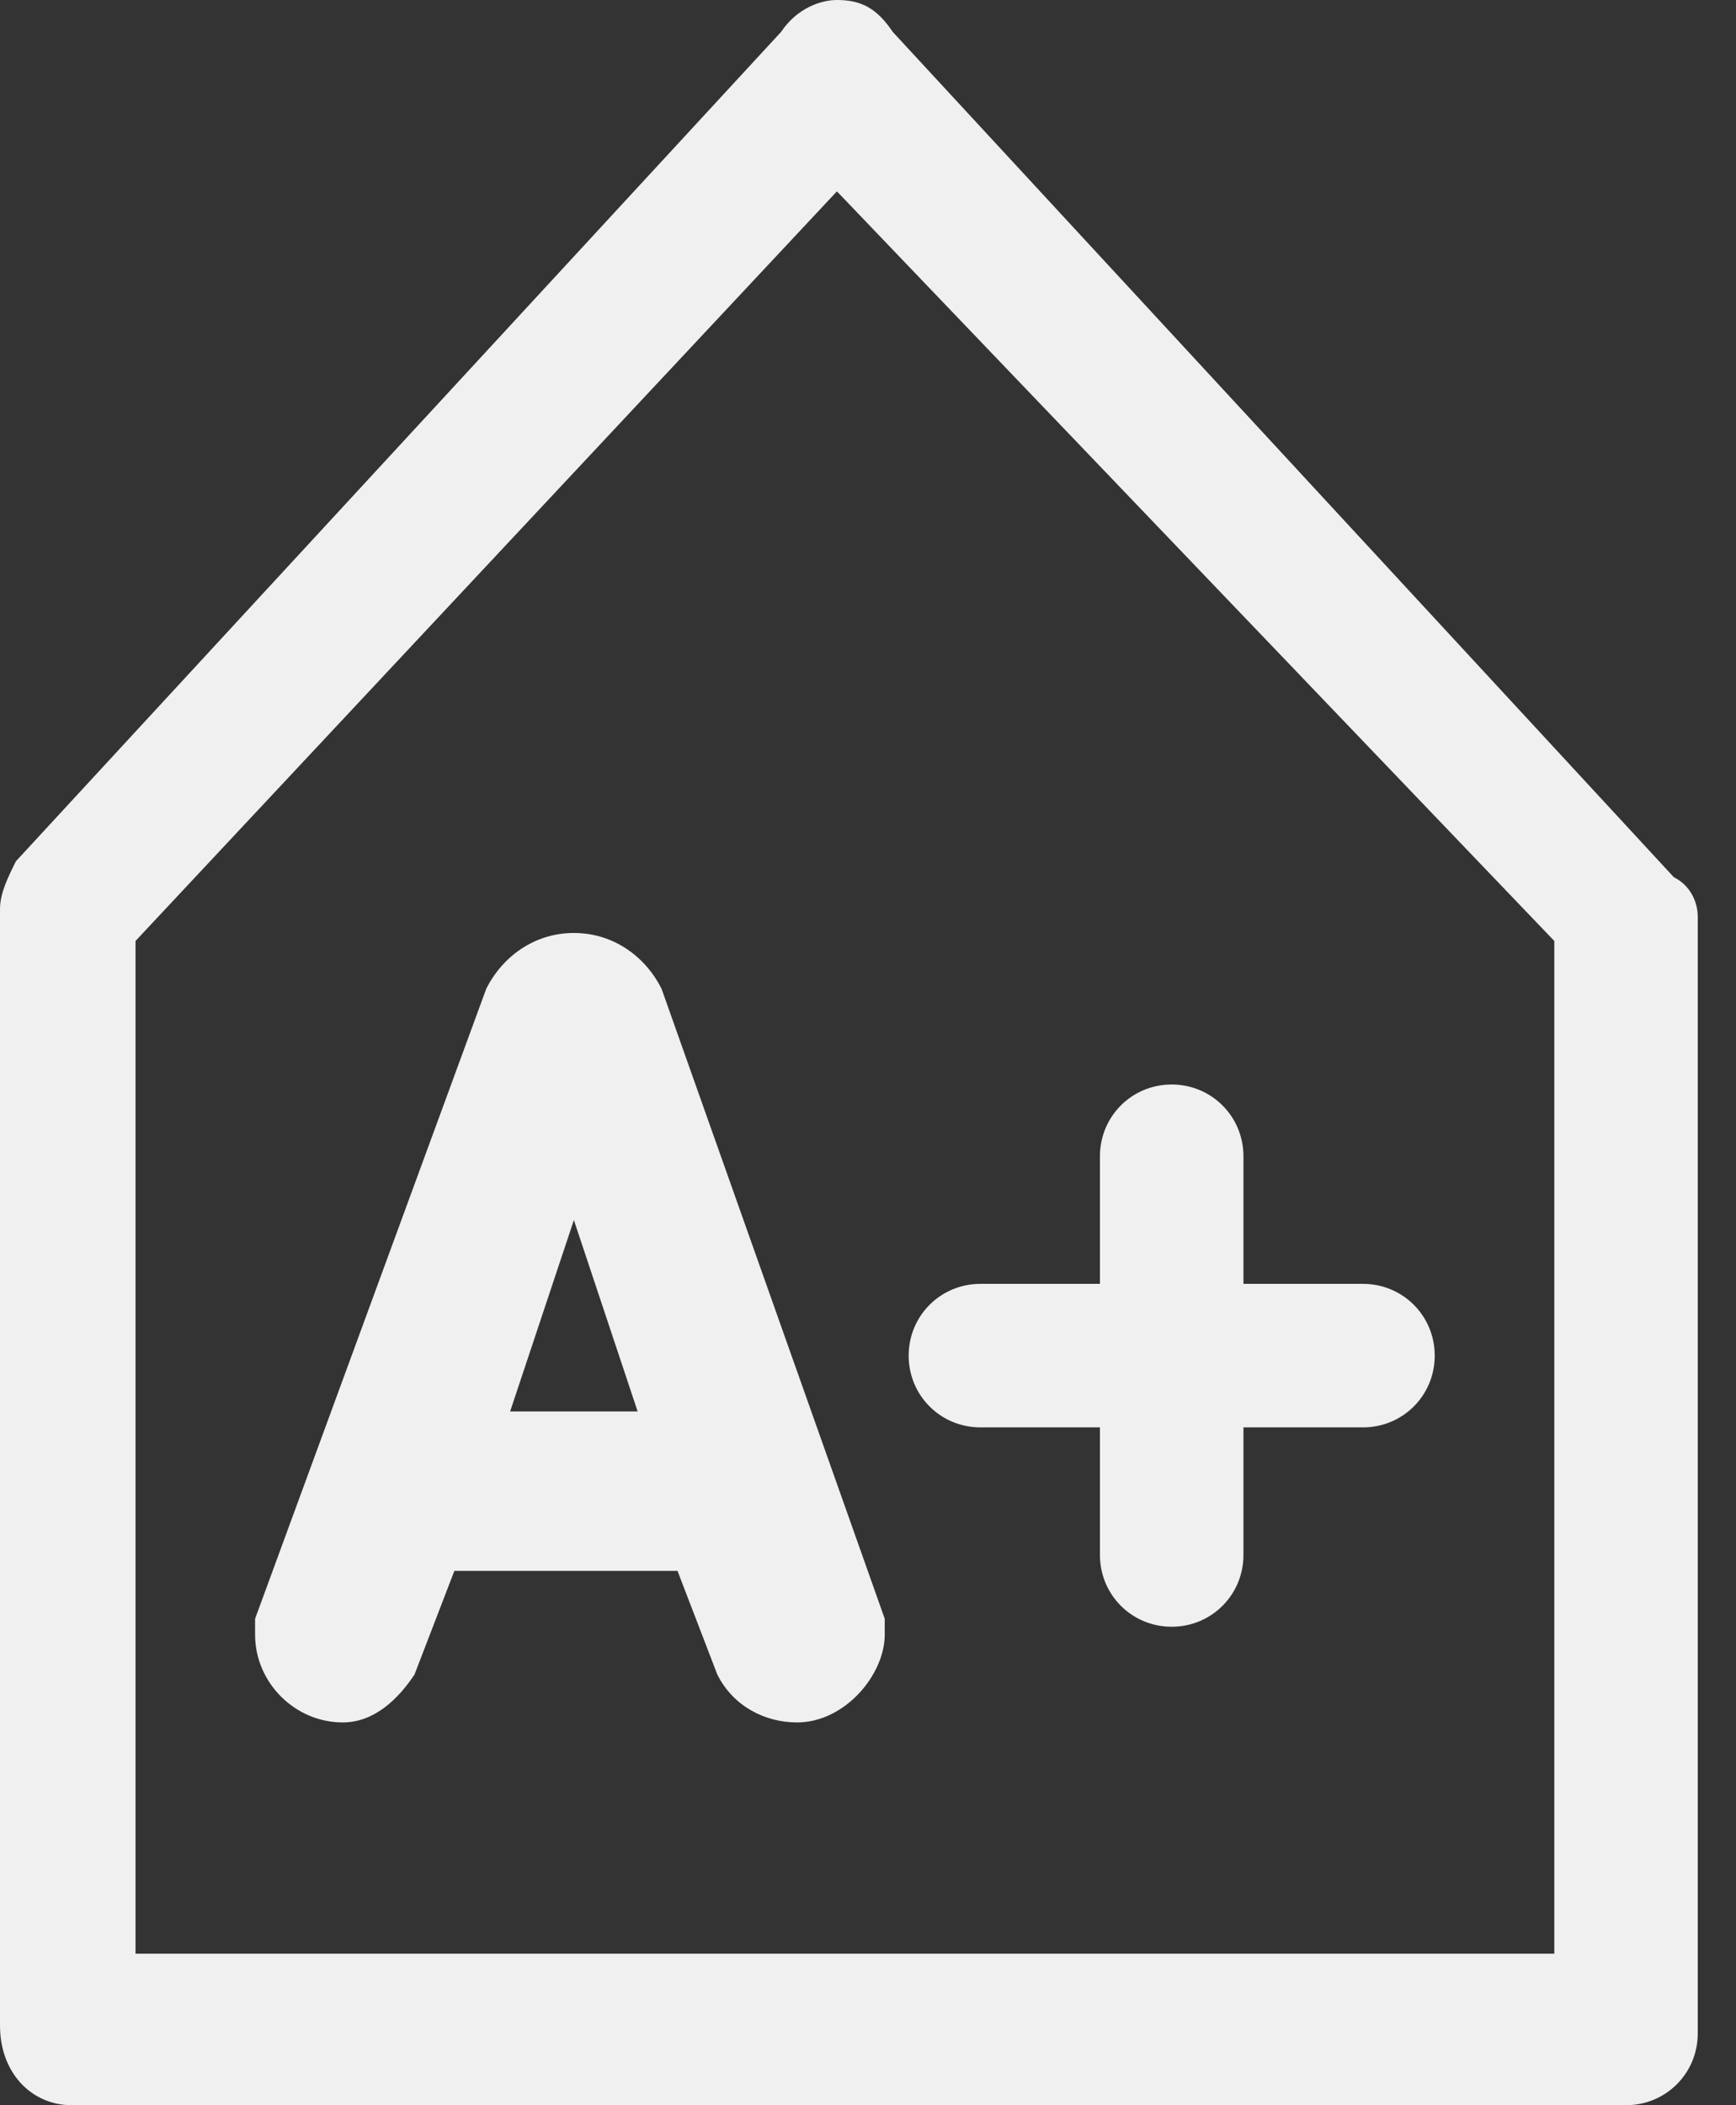
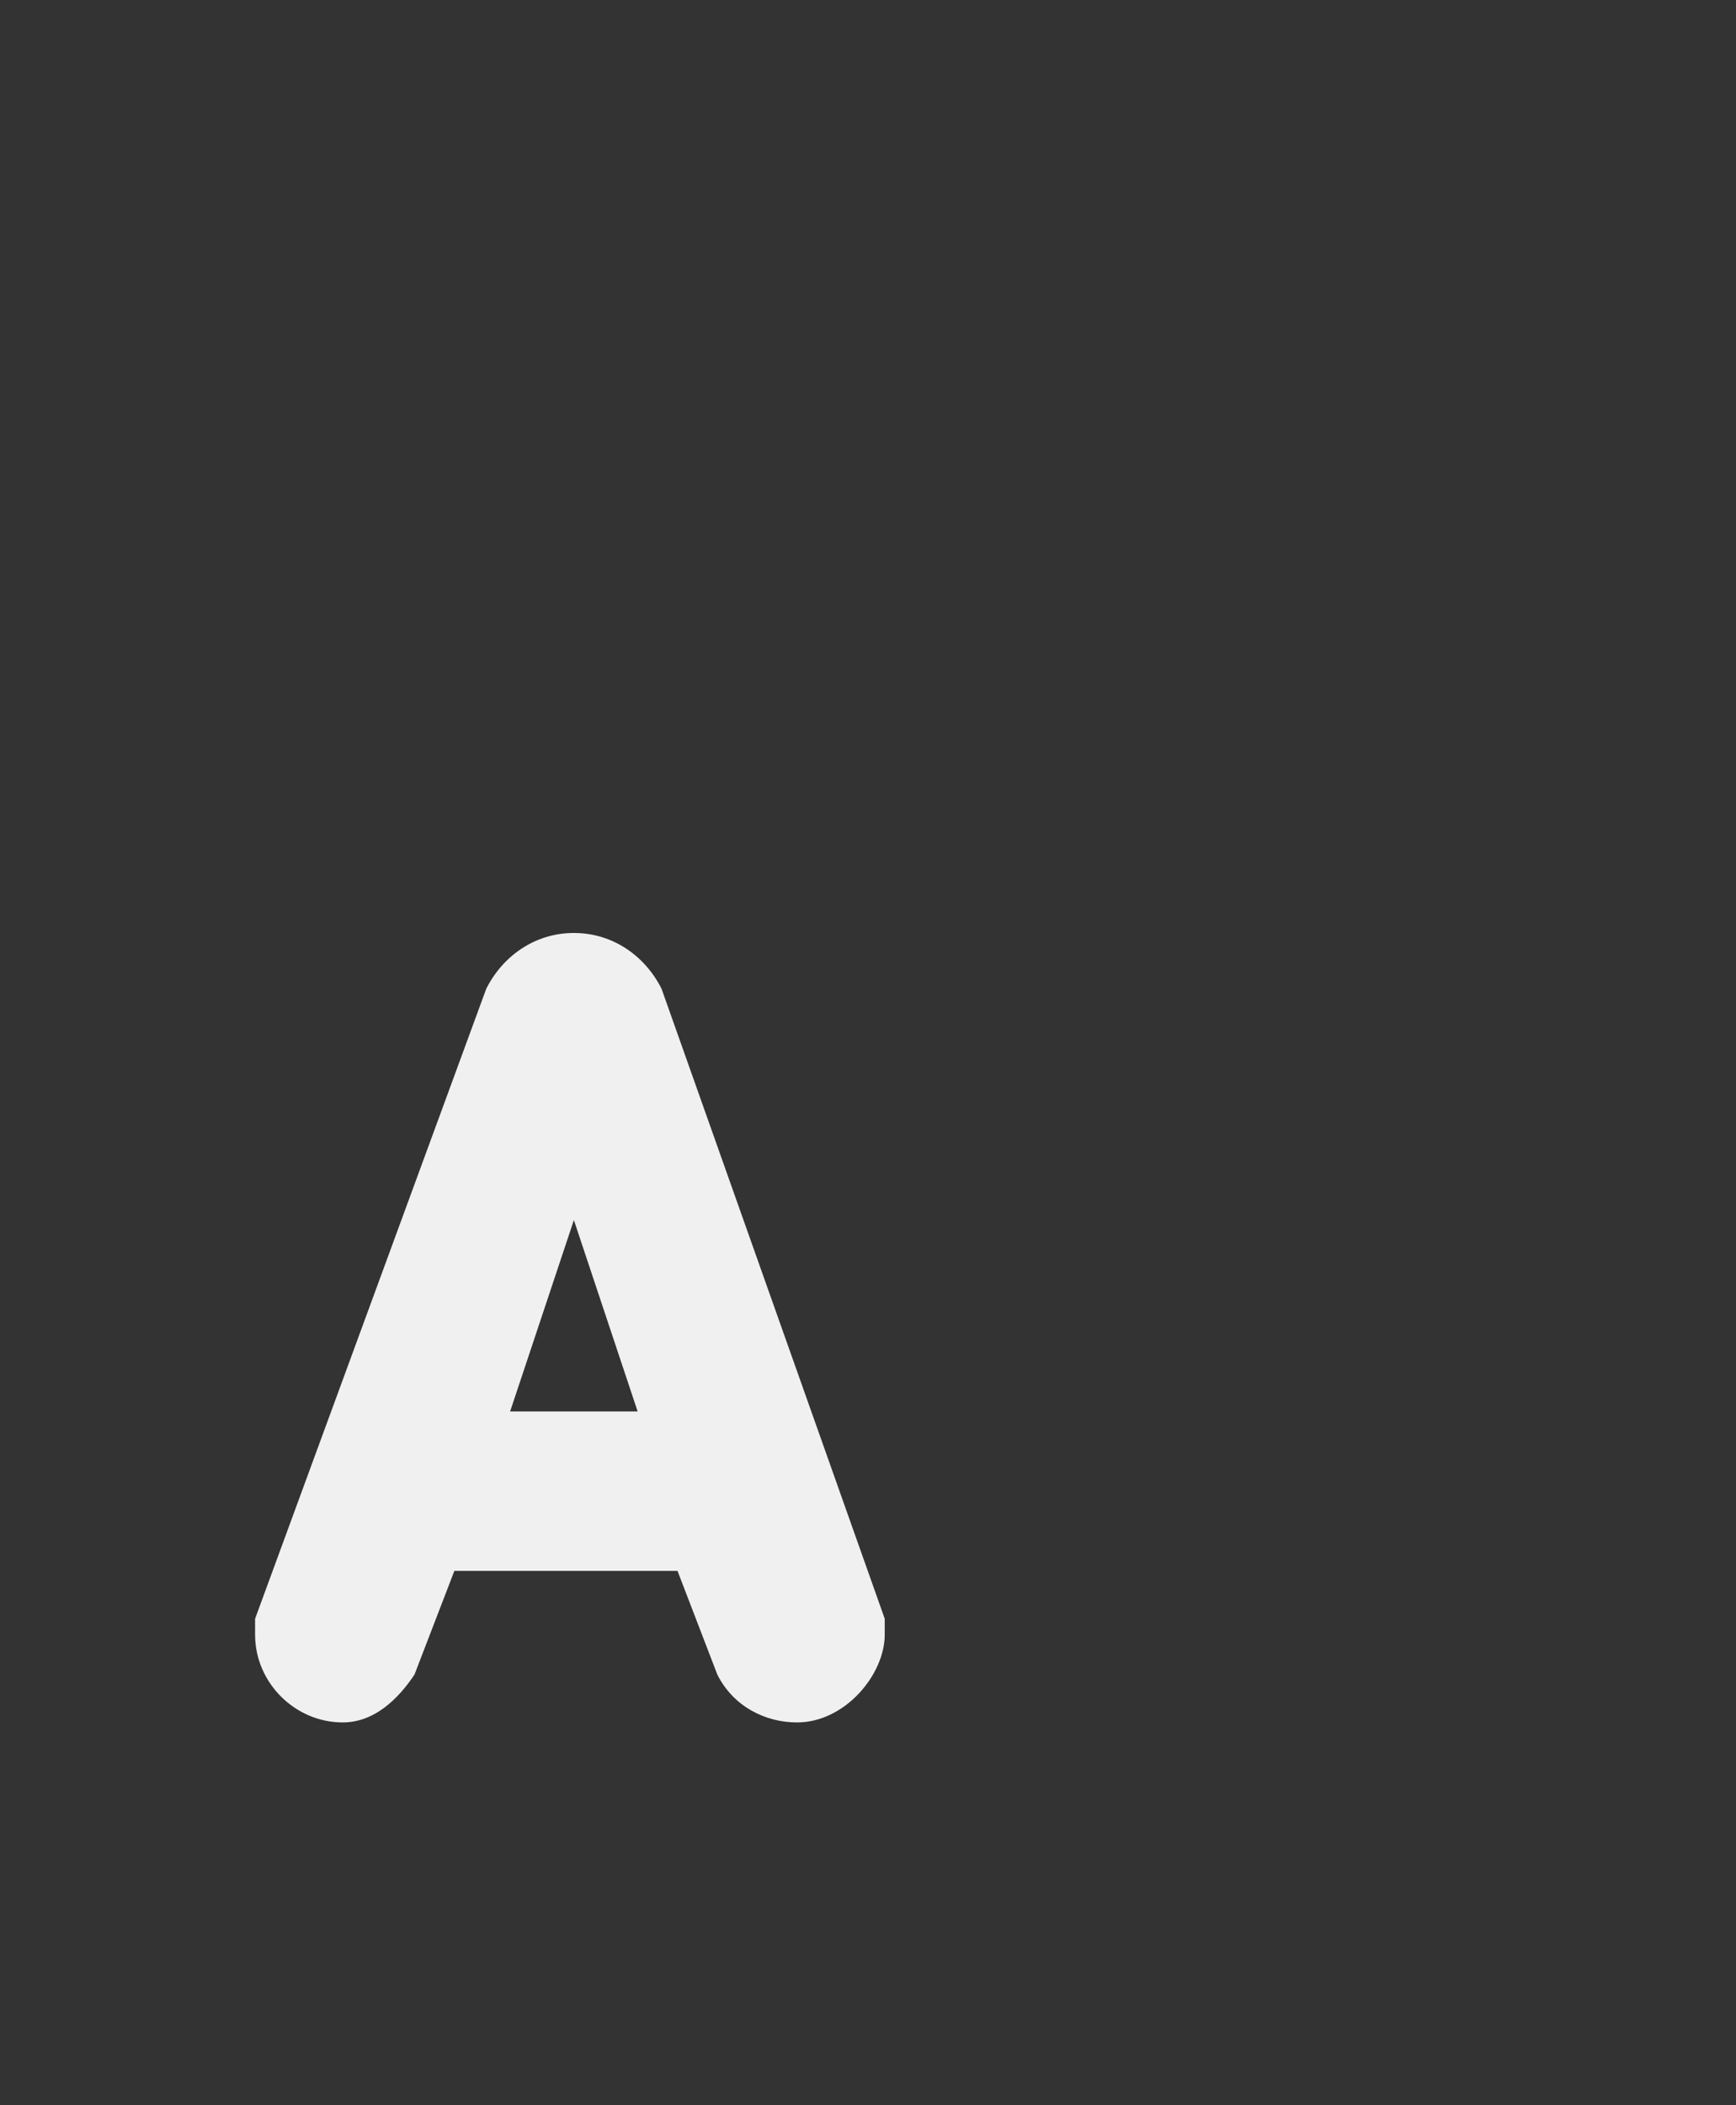
<svg xmlns="http://www.w3.org/2000/svg" width="33" height="40" viewBox="0 0 33 40" fill="none">
  <rect x="0" y="0" width="33" height="40" fill="#333333" stroke="none" />
  <g clip-path="url(#clip0_671_2109)">
-     <path d="M32.273 17.424V38.636C32.273 39.394 31.667 40 30.909 40H1.364C0.606 40 0 39.394 0 38.485V17.273C0 16.97 0.152 16.667 0.303 16.364L14.848 0.606C15.152 0.152 15.606 0 15.909 0C16.364 0 16.667 0.152 16.97 0.606L31.818 16.667C32.121 16.818 32.273 17.121 32.273 17.424ZM29.546 37.121V17.879L15.909 3.636L2.576 17.879V37.121H29.546Z" fill="#F0F0F0" />
    <path d="M15.152 32.727C14.546 32.727 13.94 32.424 13.636 31.818L12.879 29.848H8.637L7.879 31.818C7.576 32.273 7.121 32.727 6.515 32.727C5.606 32.727 4.849 31.97 4.849 31.06C4.849 30.909 4.849 30.909 4.849 30.757L9.243 18.788C9.546 18.182 10.152 17.727 10.909 17.727C11.667 17.727 12.273 18.182 12.576 18.788L16.818 30.757C16.818 30.909 16.818 31.06 16.818 31.06C16.818 31.818 16.061 32.727 15.152 32.727ZM12.121 26.818L10.909 23.182L9.697 26.818H12.121Z" fill="#F0F0F0" />
-     <path d="M25.909 24.394H23.637V21.97C23.637 21.212 23.03 20.606 22.273 20.606C21.515 20.606 20.909 21.212 20.909 21.97V24.394H18.637C17.879 24.394 17.273 25 17.273 25.758C17.273 26.515 17.879 27.121 18.637 27.121H20.909V29.545C20.909 30.303 21.515 30.909 22.273 30.909C23.03 30.909 23.637 30.303 23.637 29.545V27.121H25.909C26.667 27.121 27.273 26.515 27.273 25.758C27.273 25 26.667 24.394 25.909 24.394Z" fill="#F0F0F0" />
  </g>
  <defs>
    <clipPath id="clip0_671_2109">
      <rect width="32.273" height="40" fill="white" />
    </clipPath>
  </defs>
</svg>